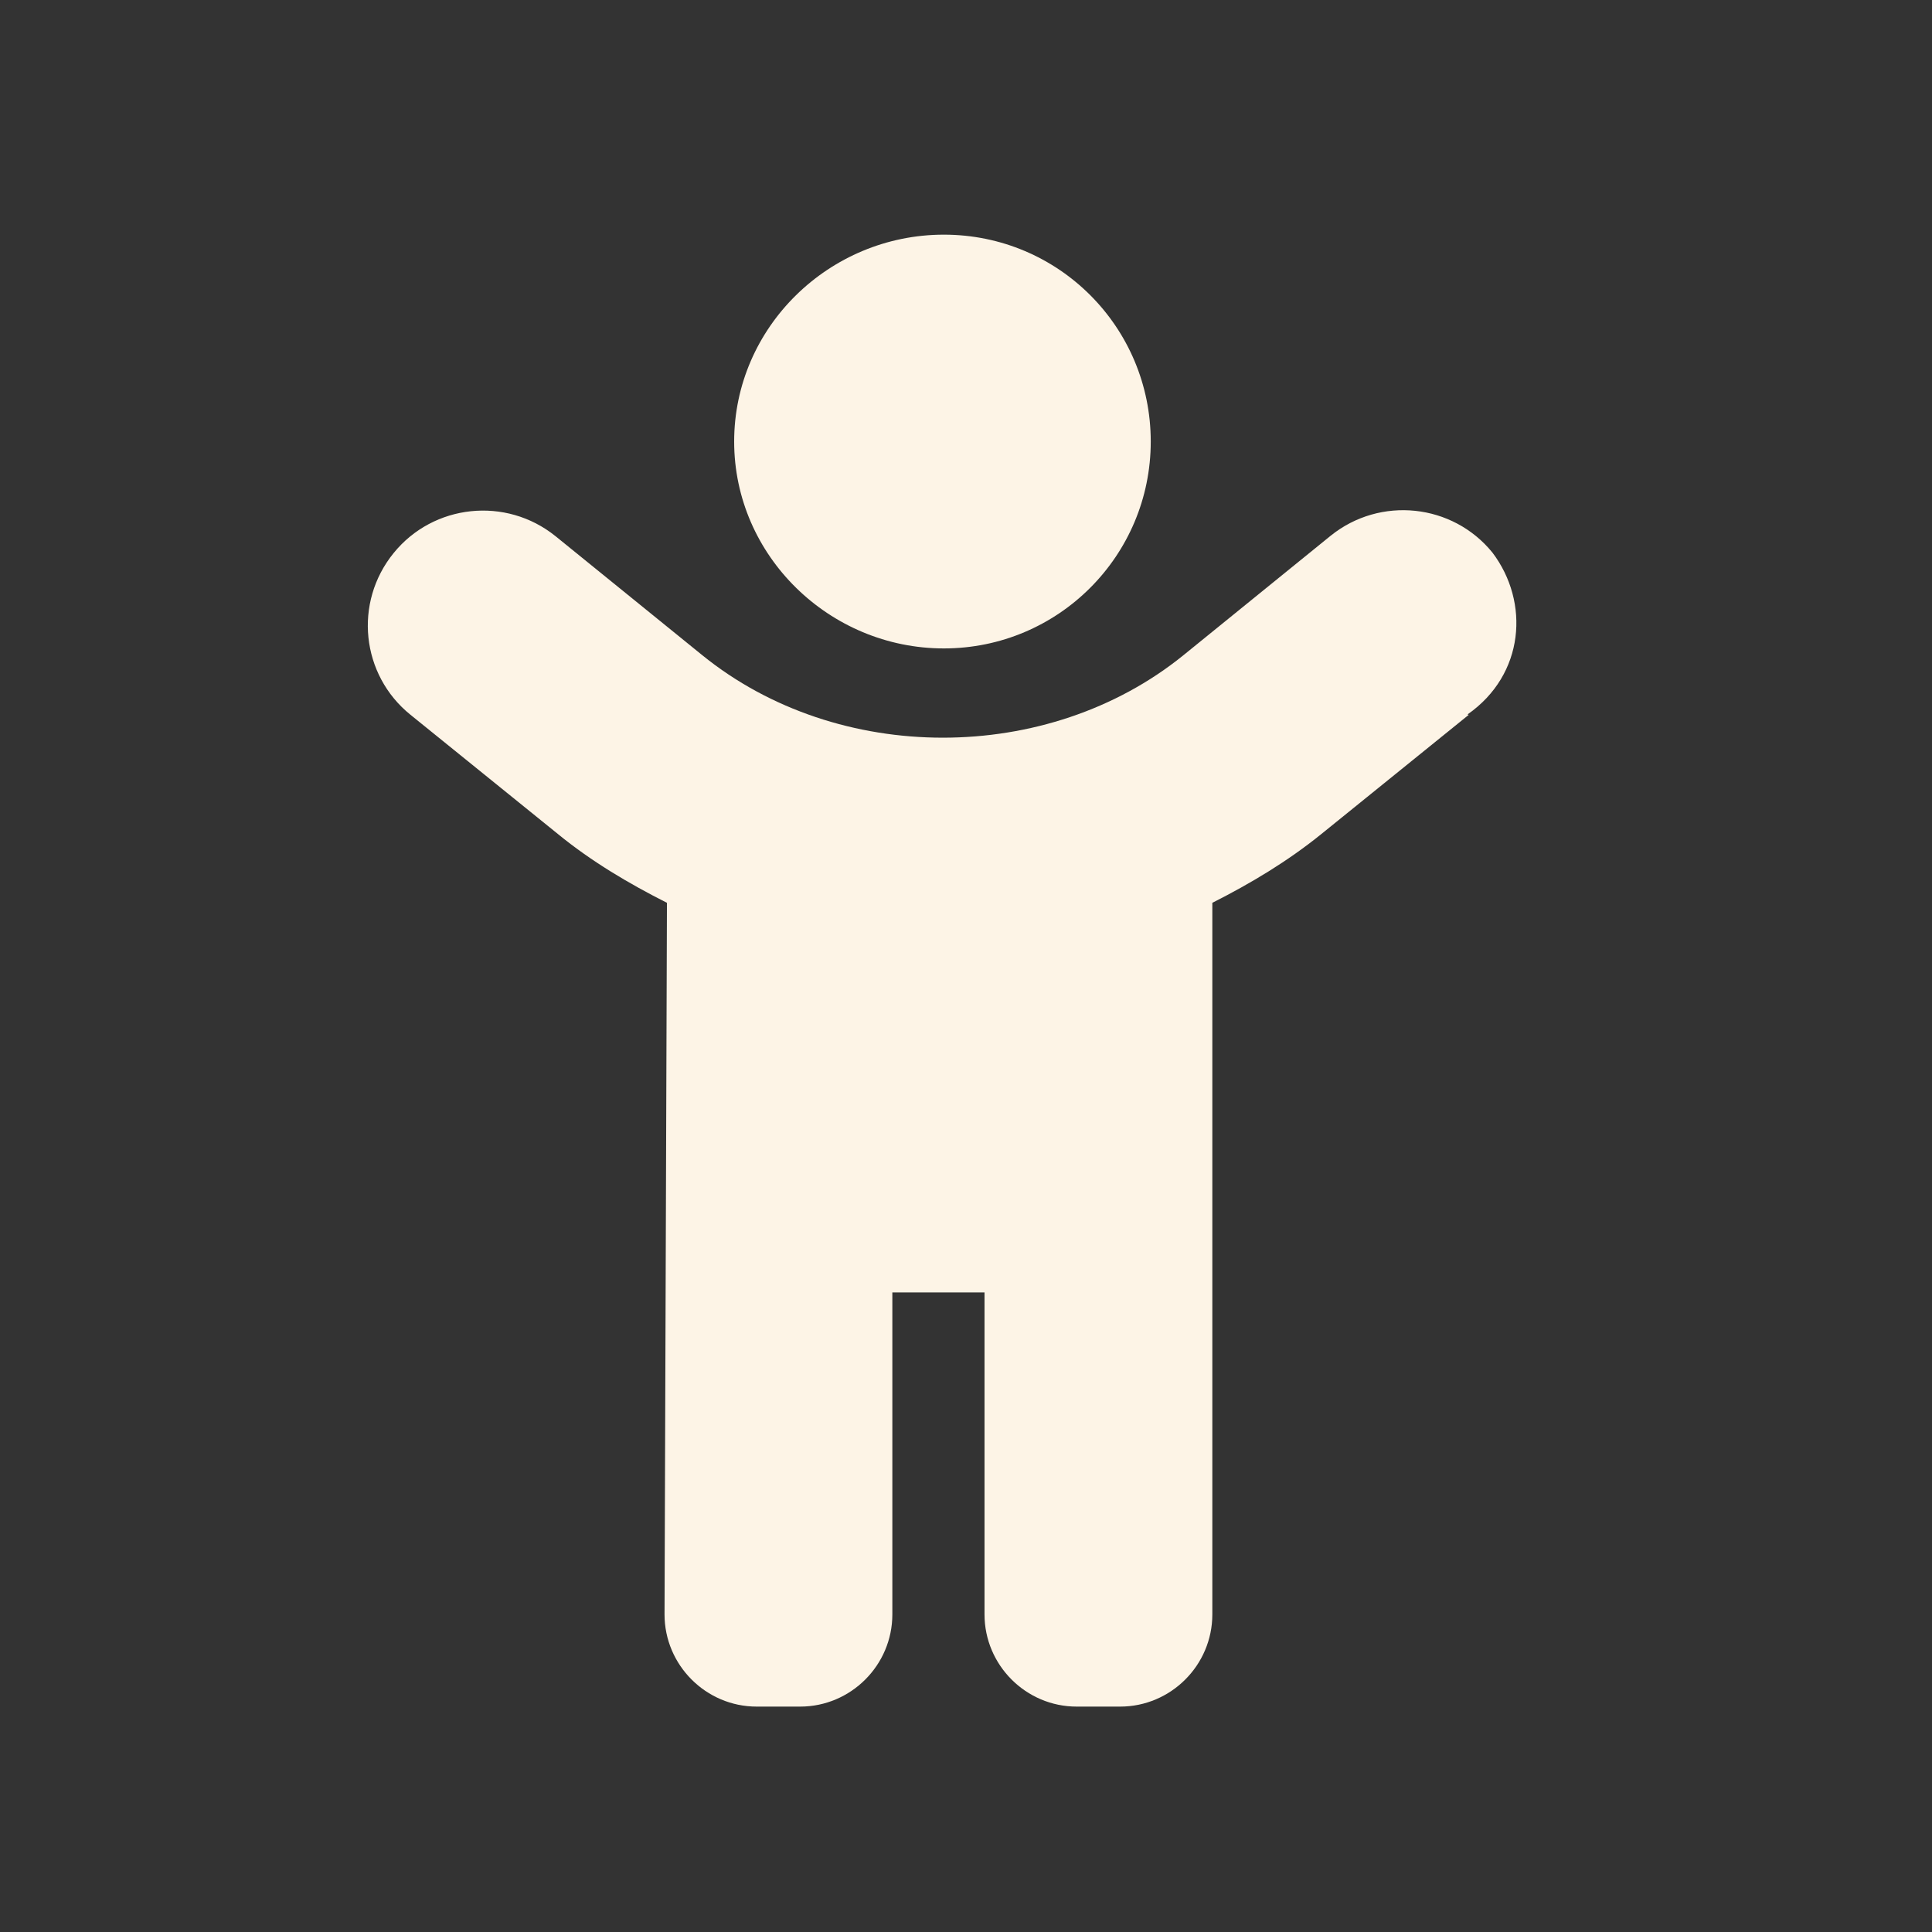
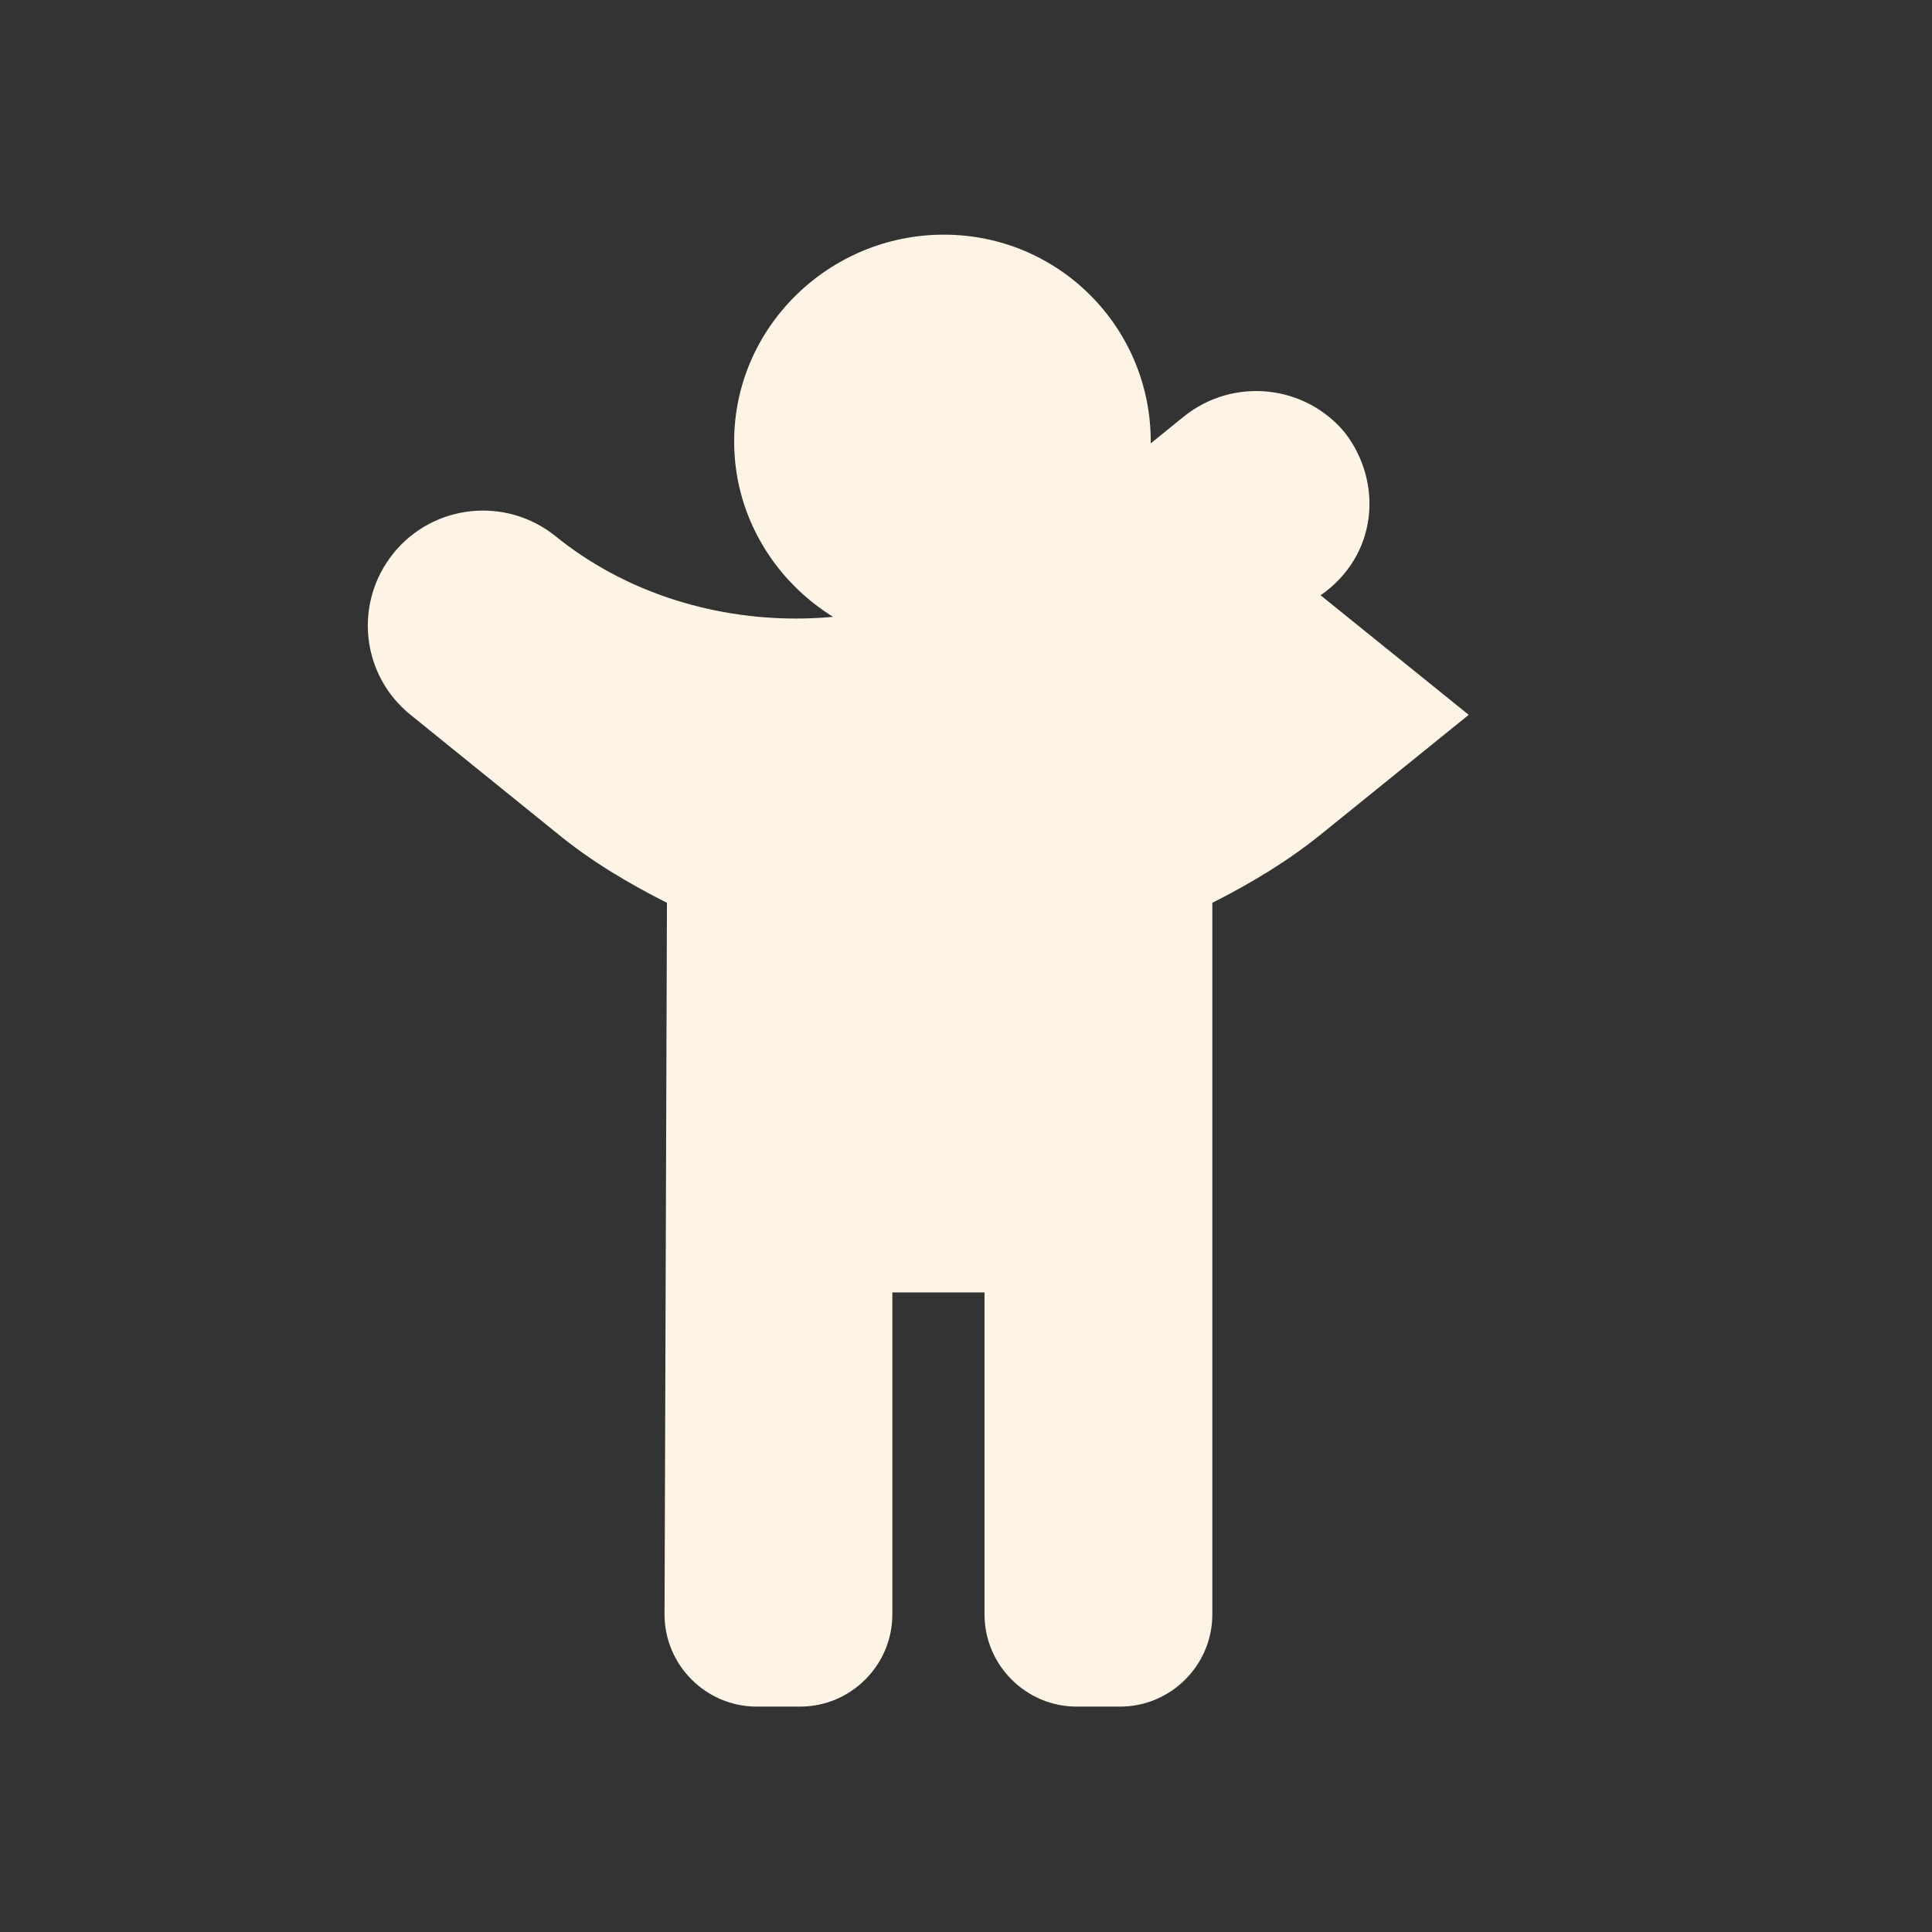
<svg xmlns="http://www.w3.org/2000/svg" id="Layer_1" viewBox="0 0 48 48">
  <rect x="0" y="0" width="48" height="48" fill="#333333" stroke="none" />
  <defs>
    <style>.cls-1{fill:#fdf4e6;stroke-width:0px;}</style>
  </defs>
-   <path class="cls-1" d="M36.49,17.76l-3.66,2.96c-.84.68-1.76,1.23-2.71,1.71v17.68c0,1.26-1.03,2.29-2.29,2.29h-1.08c-1.26,0-2.29-1.03-2.29-2.29v-8h-2.29v8c0,1.26-1.03,2.29-2.29,2.29h-1.08c-1.26,0-2.29-1.03-2.29-2.29l.06-17.68c-.95-.48-1.88-1.03-2.71-1.71l-3.66-2.96c-1.23-.99-1.42-2.79-.42-4.02.99-1.22,2.79-1.41,4.02-.42l3.65,2.96c3.37,2.73,8.58,2.73,11.95,0l3.66-2.97c1.23-.99,3.03-.8,4.02.42.93,1.23.8,3.03-.62,4.02ZM18.24,10.97c0-2.84,2.36-5.14,5.21-5.14s5.14,2.3,5.14,5.14-2.3,5.14-5.14,5.14-5.21-2.3-5.21-5.14Z" />
+   <path class="cls-1" d="M36.49,17.76l-3.66,2.96c-.84.68-1.76,1.23-2.71,1.71v17.68c0,1.26-1.03,2.29-2.29,2.29h-1.08c-1.26,0-2.29-1.03-2.29-2.29v-8h-2.29v8c0,1.26-1.03,2.29-2.29,2.29h-1.08c-1.26,0-2.29-1.03-2.29-2.29l.06-17.68c-.95-.48-1.88-1.03-2.71-1.71l-3.66-2.96c-1.23-.99-1.42-2.79-.42-4.02.99-1.22,2.79-1.41,4.02-.42c3.37,2.73,8.58,2.73,11.95,0l3.66-2.97c1.23-.99,3.03-.8,4.02.42.93,1.23.8,3.03-.62,4.02ZM18.24,10.97c0-2.84,2.36-5.14,5.21-5.14s5.14,2.3,5.14,5.14-2.3,5.14-5.14,5.14-5.21-2.3-5.21-5.14Z" />
</svg>